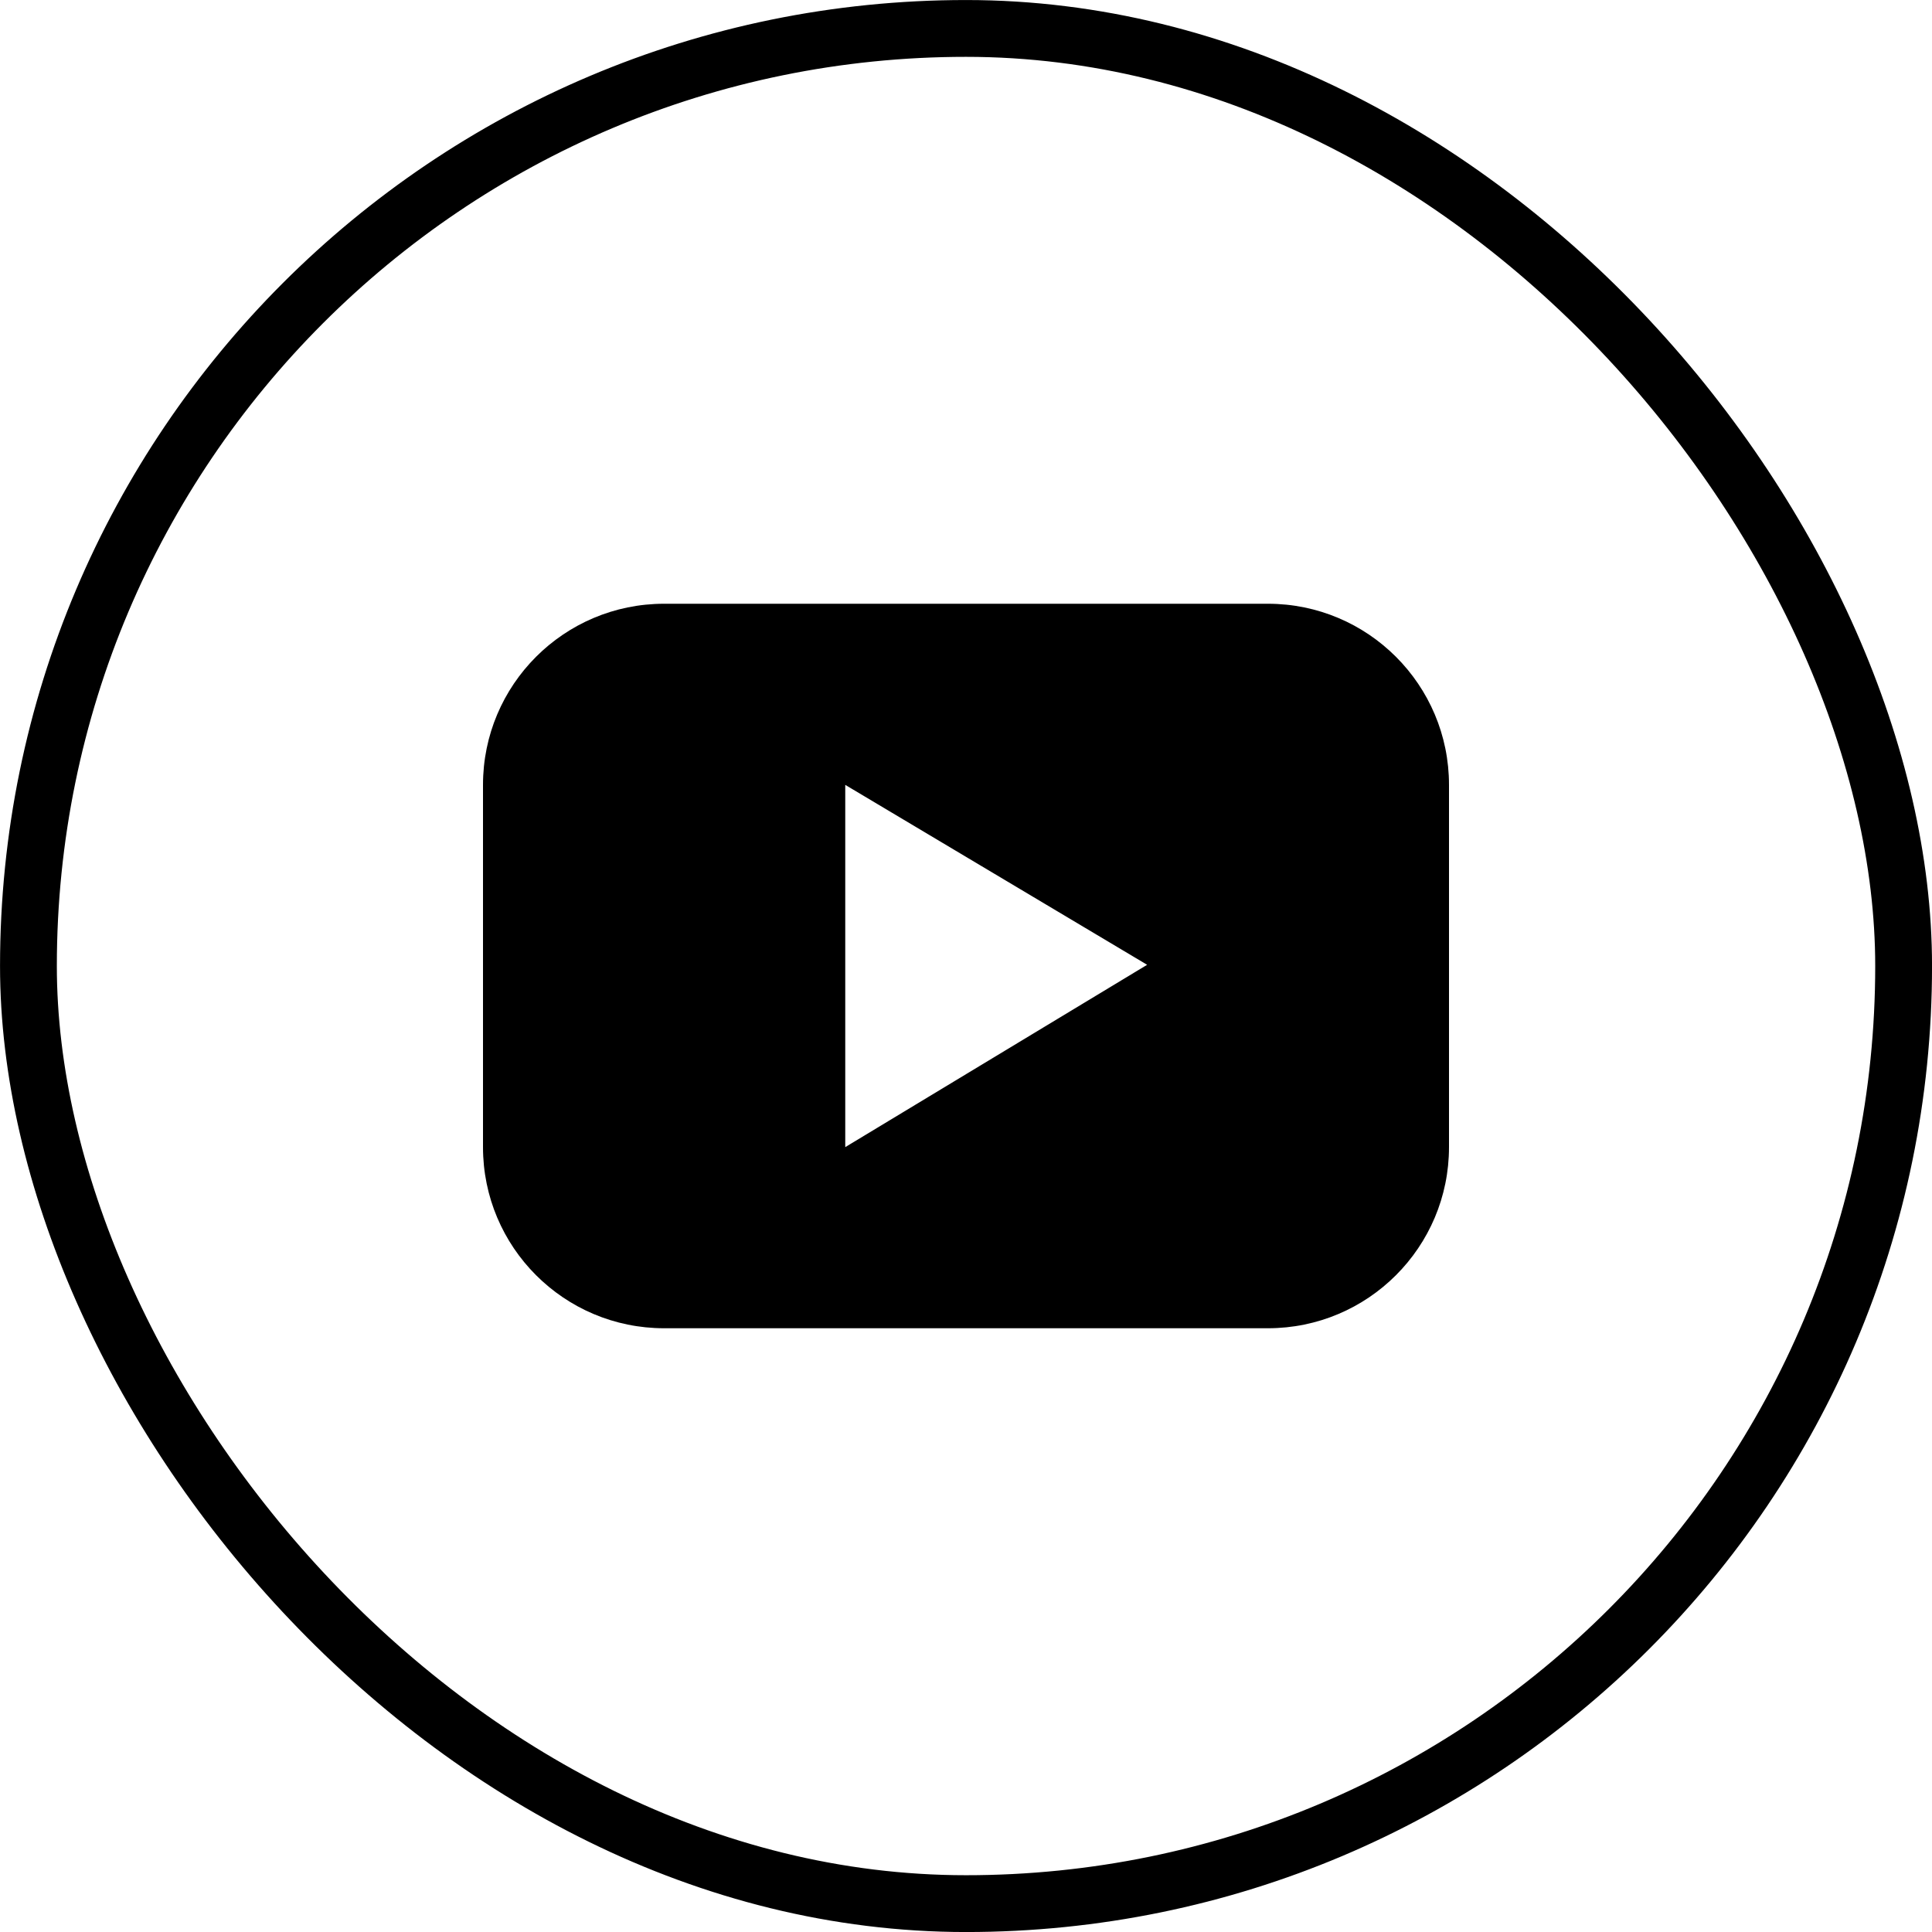
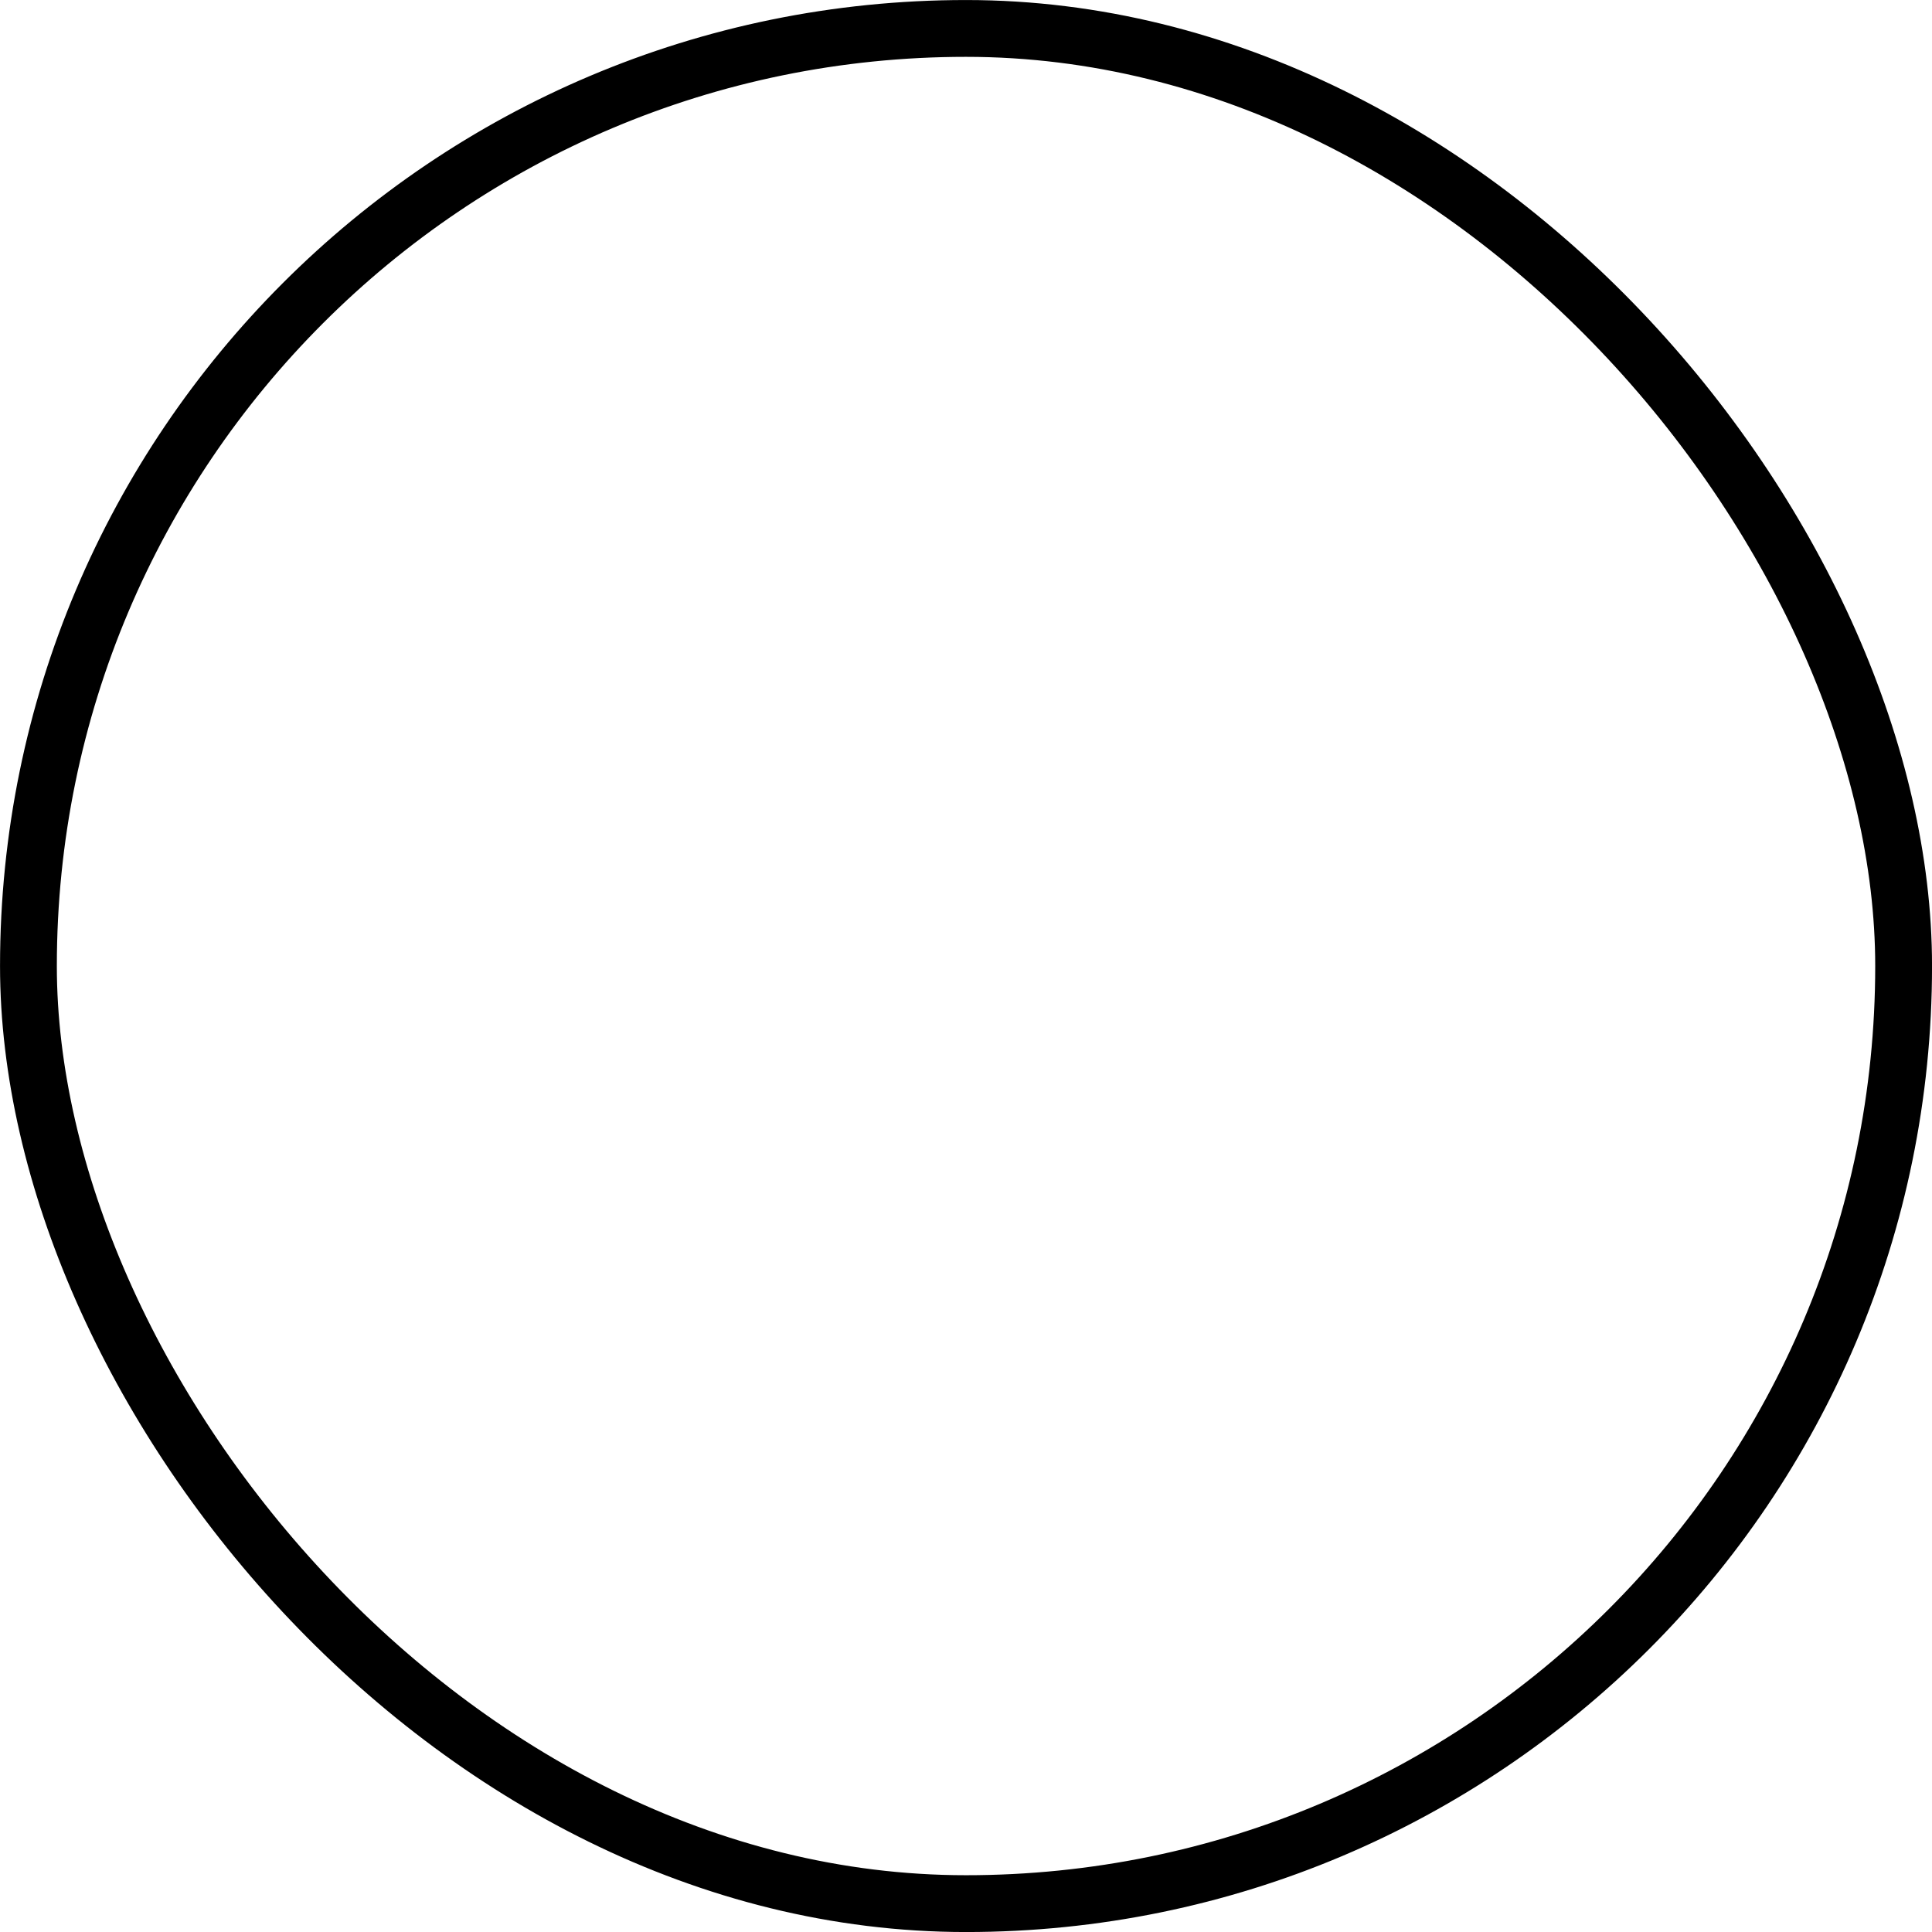
<svg xmlns="http://www.w3.org/2000/svg" width="32" height="32" viewBox="0 0 32 32" fill="none">
  <rect x="0.471" y="0.471" width="31.059" height="31.059" rx="15.529" stroke="black" stroke-width="0.941" />
-   <path fill-rule="evenodd" clip-rule="evenodd" d="M11 10C9.343 10 8 11.343 8 13V19C8 20.657 9.343 22 11 22H21C22.657 22 24 20.657 24 19V13C24 11.343 22.657 10 21 10H11ZM19 15.98L14 19V13L19 15.98Z" fill="black" />
</svg>